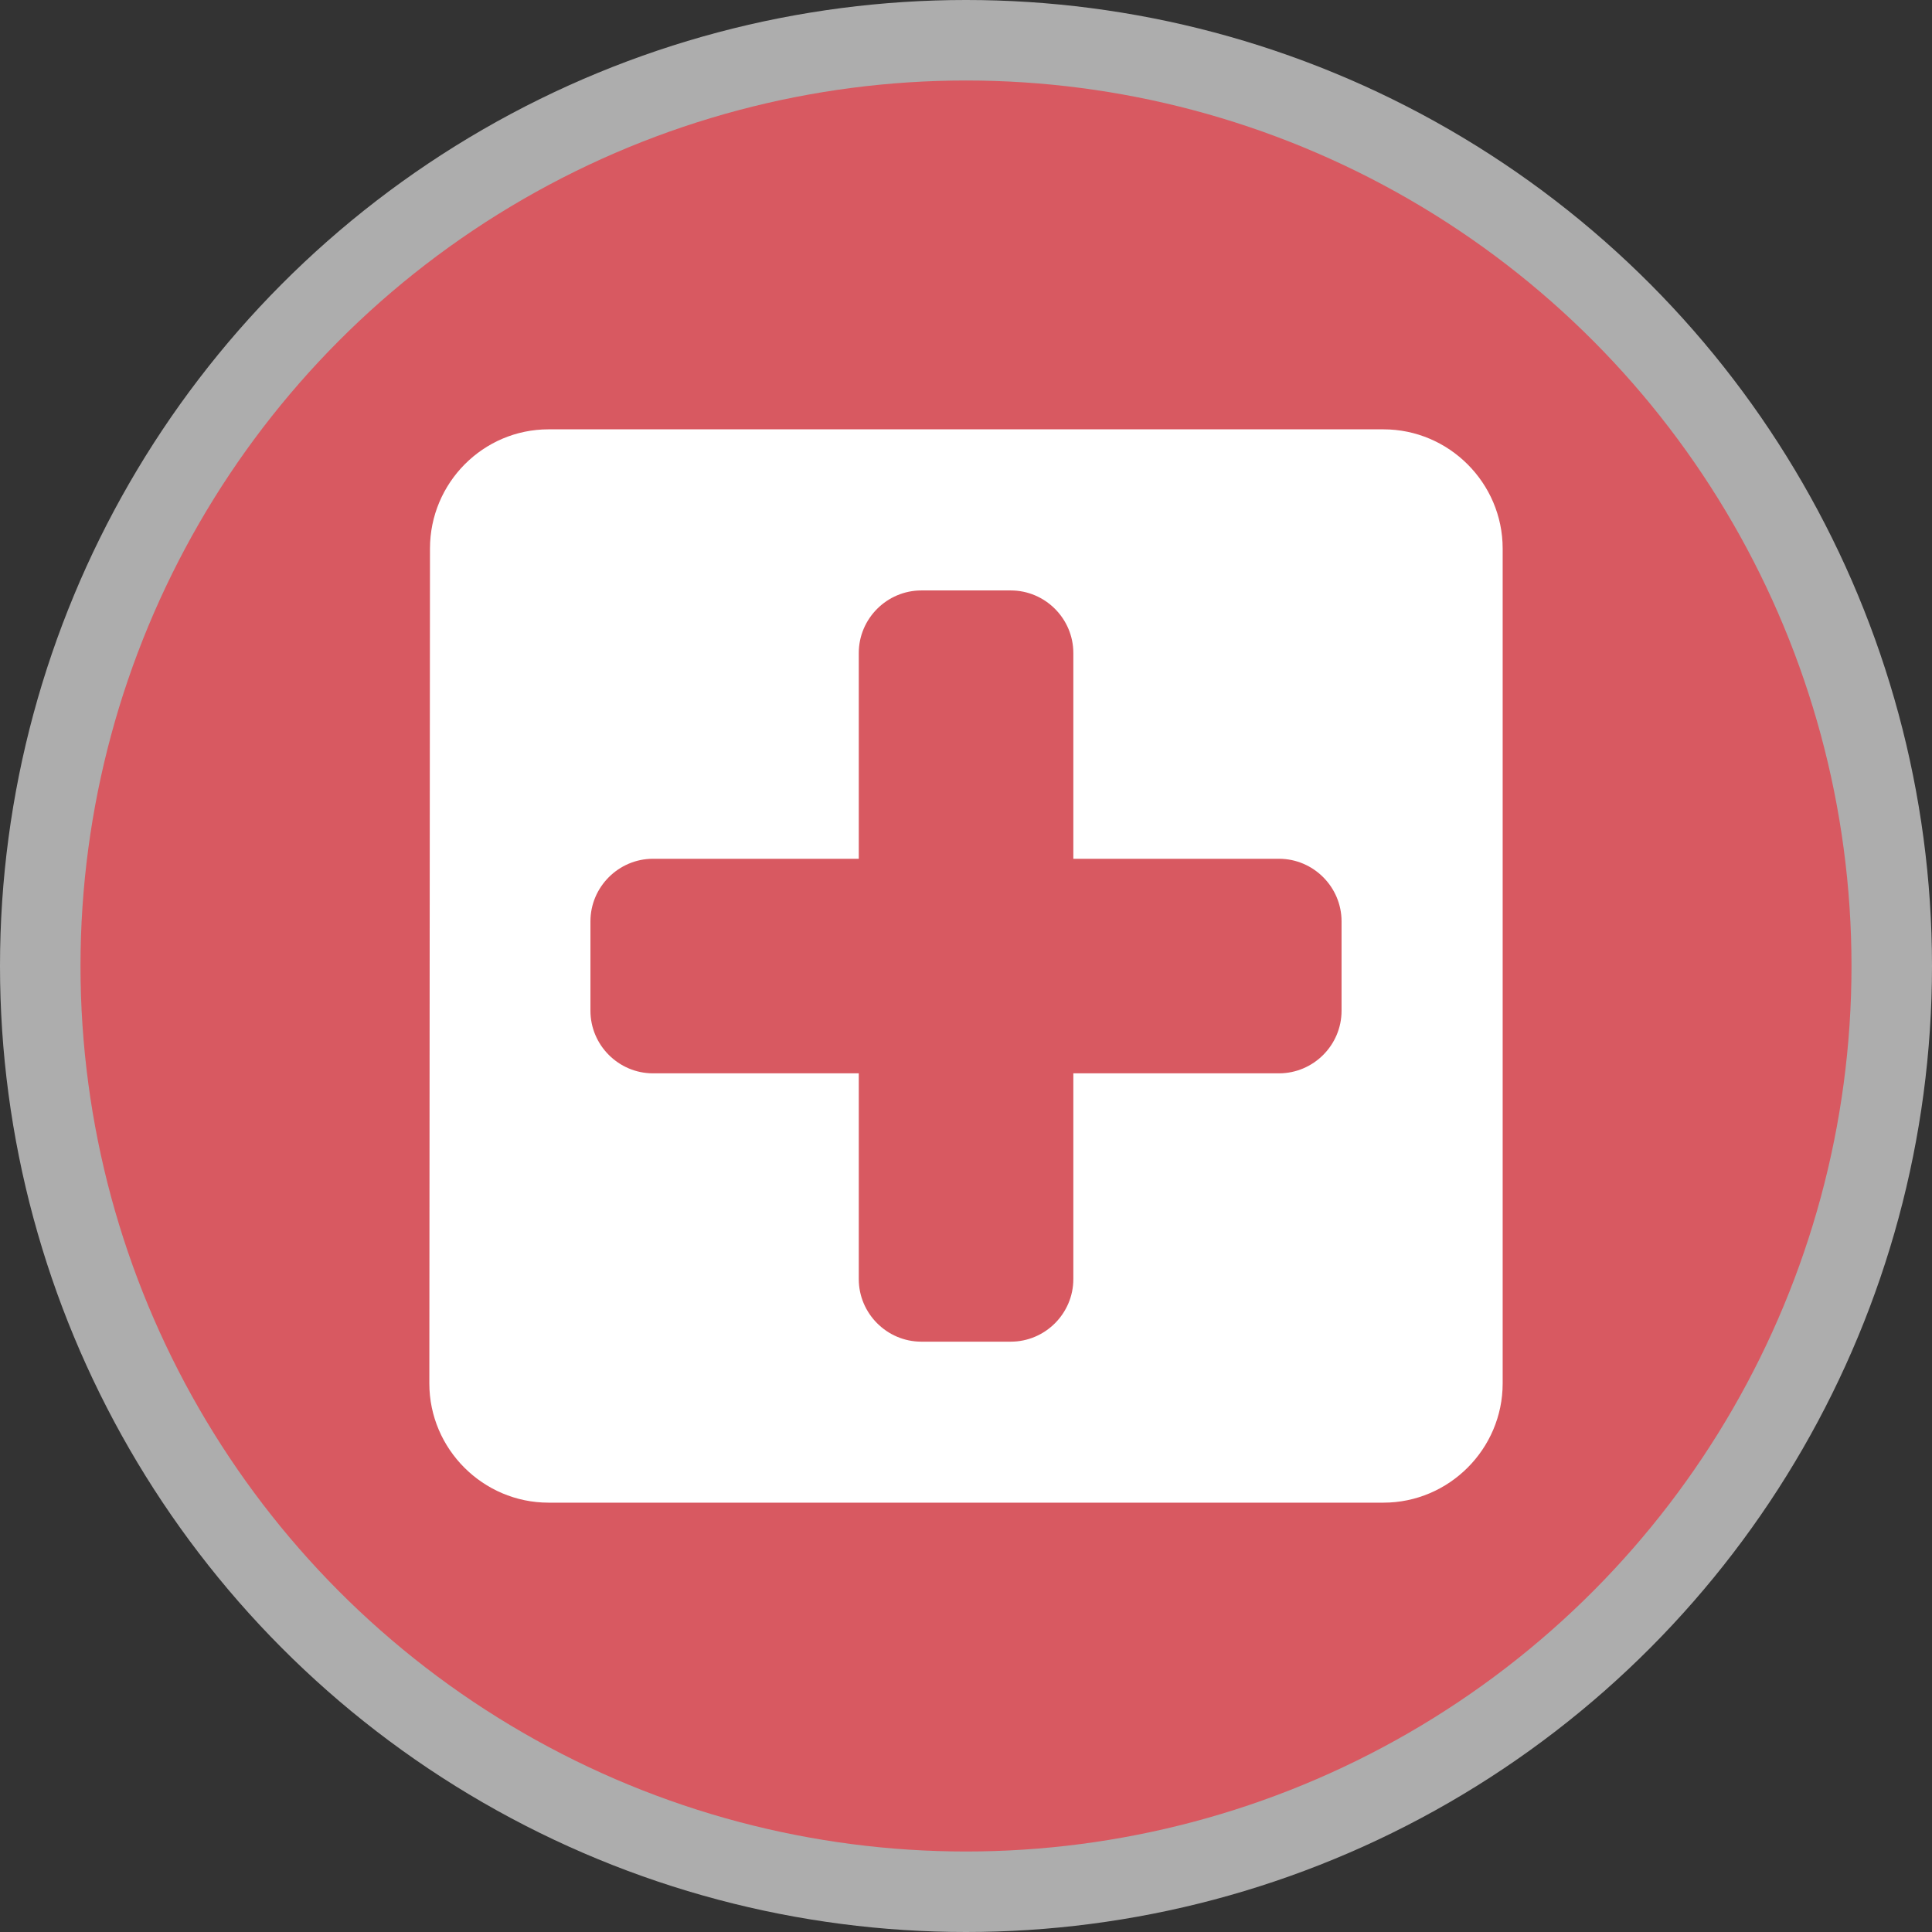
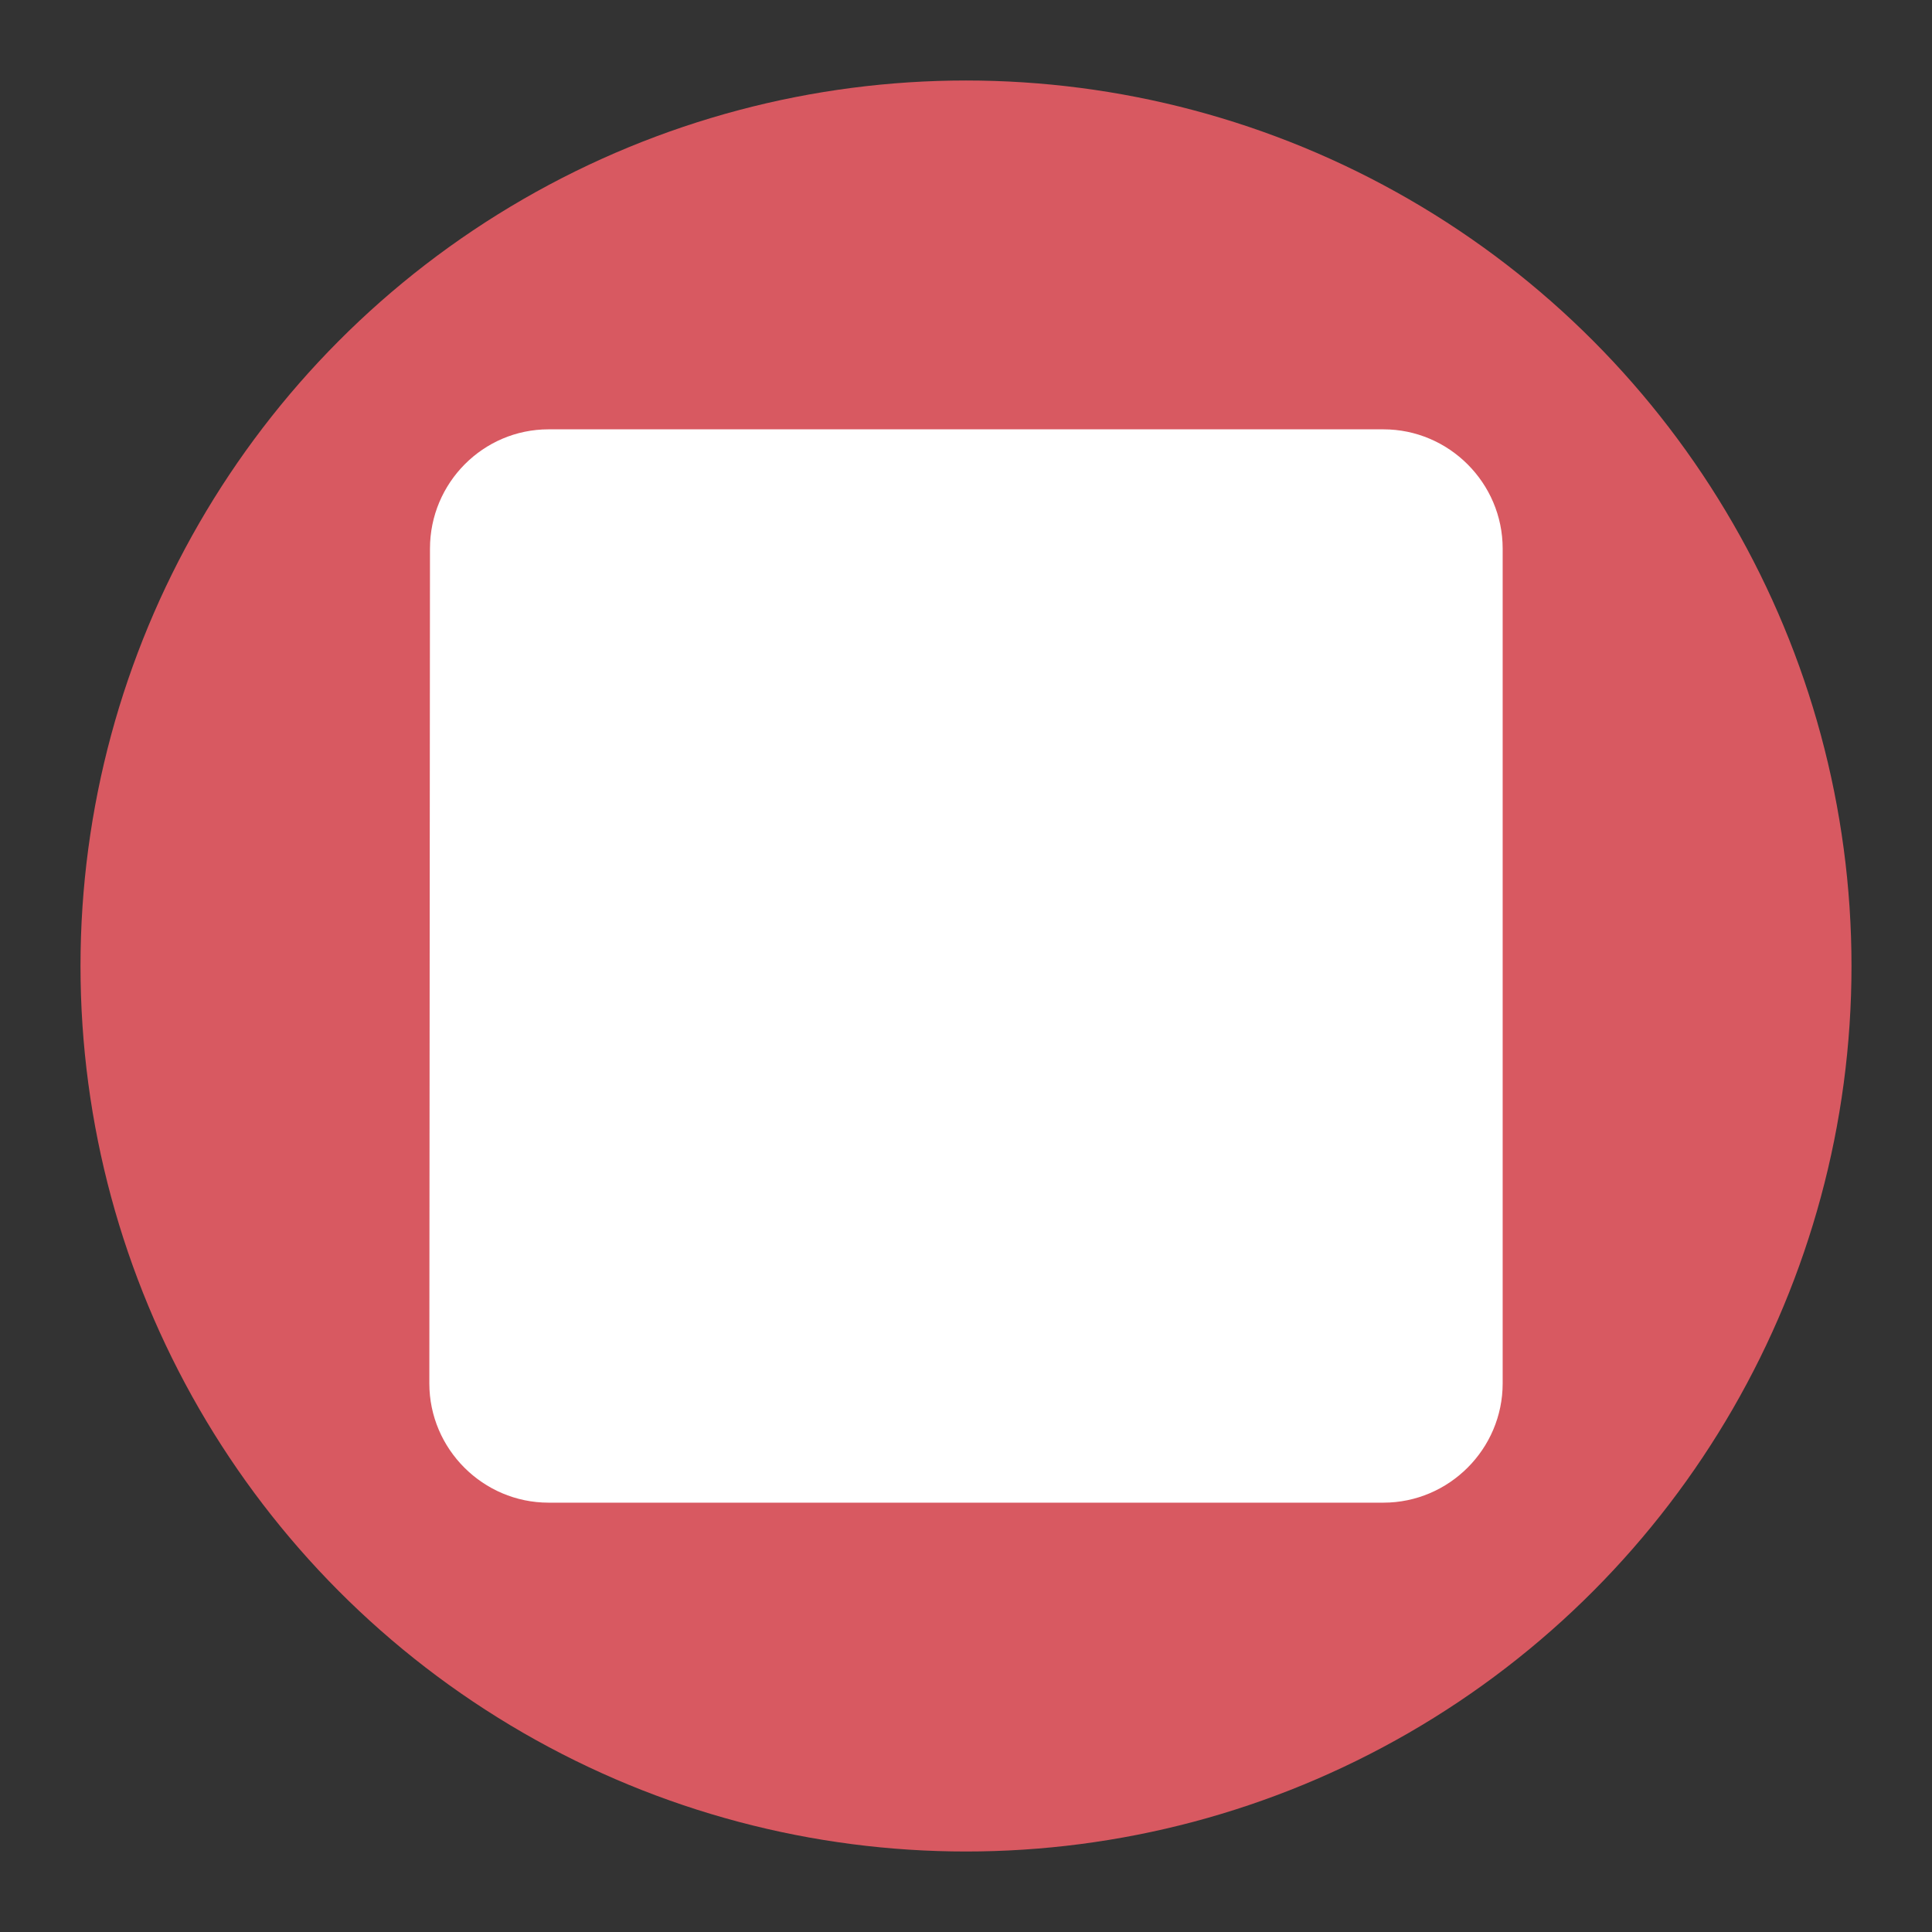
<svg xmlns="http://www.w3.org/2000/svg" width="18" height="18" version="1.1" viewBox="0 0 18 18">
  <rect x="0" y="0" width="18" height="18" fill="#333333" stroke="none" />
-   <circle cx="9" cy="9" r="9" fill="#fff" opacity=".6" />
  <circle cx="9" cy="9" r="8.25" fill="#D85961" />
  <path d="m12.889 4h-7.778c-0.611 0-1.105 0.5-1.105 1.111l-0.006 7.778c0 0.611 0.5 1.111 1.111 1.111h7.778c0.611 0 1.111-0.5 1.111-1.111v-7.778c0-0.611-0.5-1.111-1.111-1.111z" fill="#fff" />
-   <path d="m11.916 10h-1.916v1.917c0 0.321-0.263 0.583-0.583 0.583h-0.833c-0.321 0-0.583-0.263-0.583-0.583v-1.917h-1.917c-0.321 0-0.583-0.263-0.583-0.583v-0.833c0-0.321 0.263-0.583 0.583-0.583h1.917v-1.917c0-0.321 0.263-0.583 0.583-0.583h0.833c0.321 0 0.583 0.263 0.583 0.583v1.917h1.916c0.321 0 0.583 0.263 0.583 0.583v0.833c0 0.321-0.263 0.583-0.583 0.583z" fill="#D85961" />
</svg>